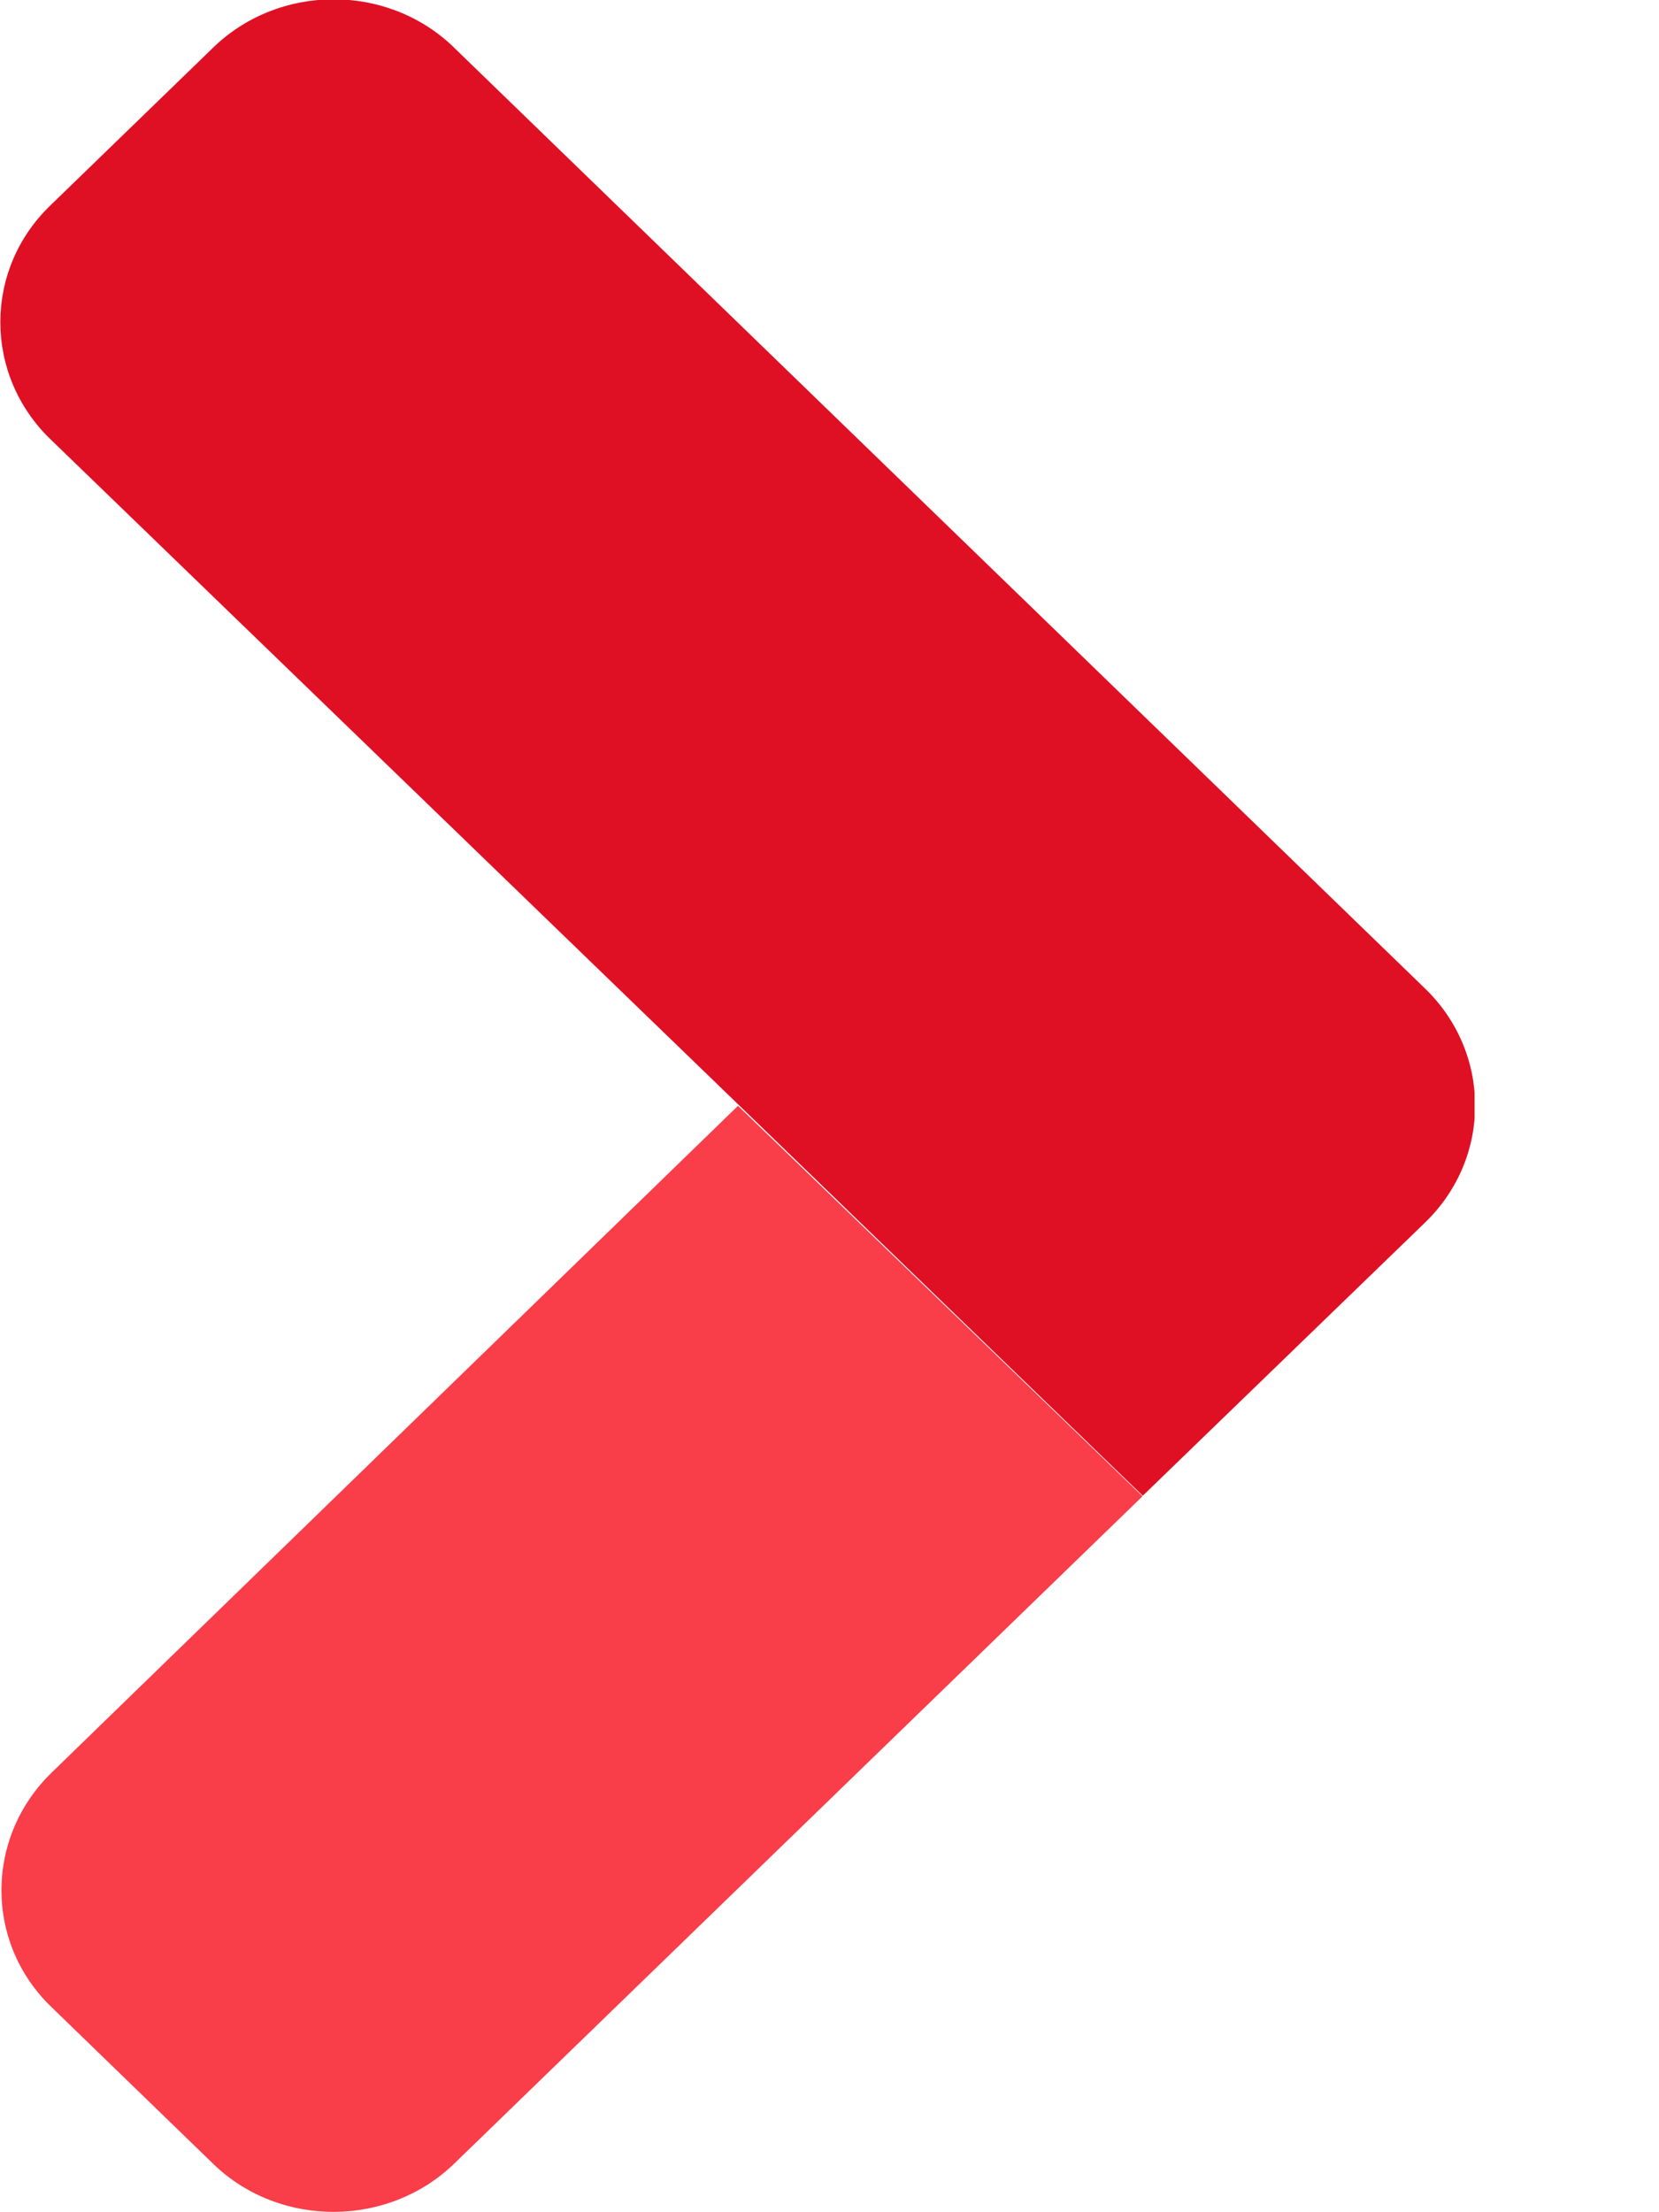
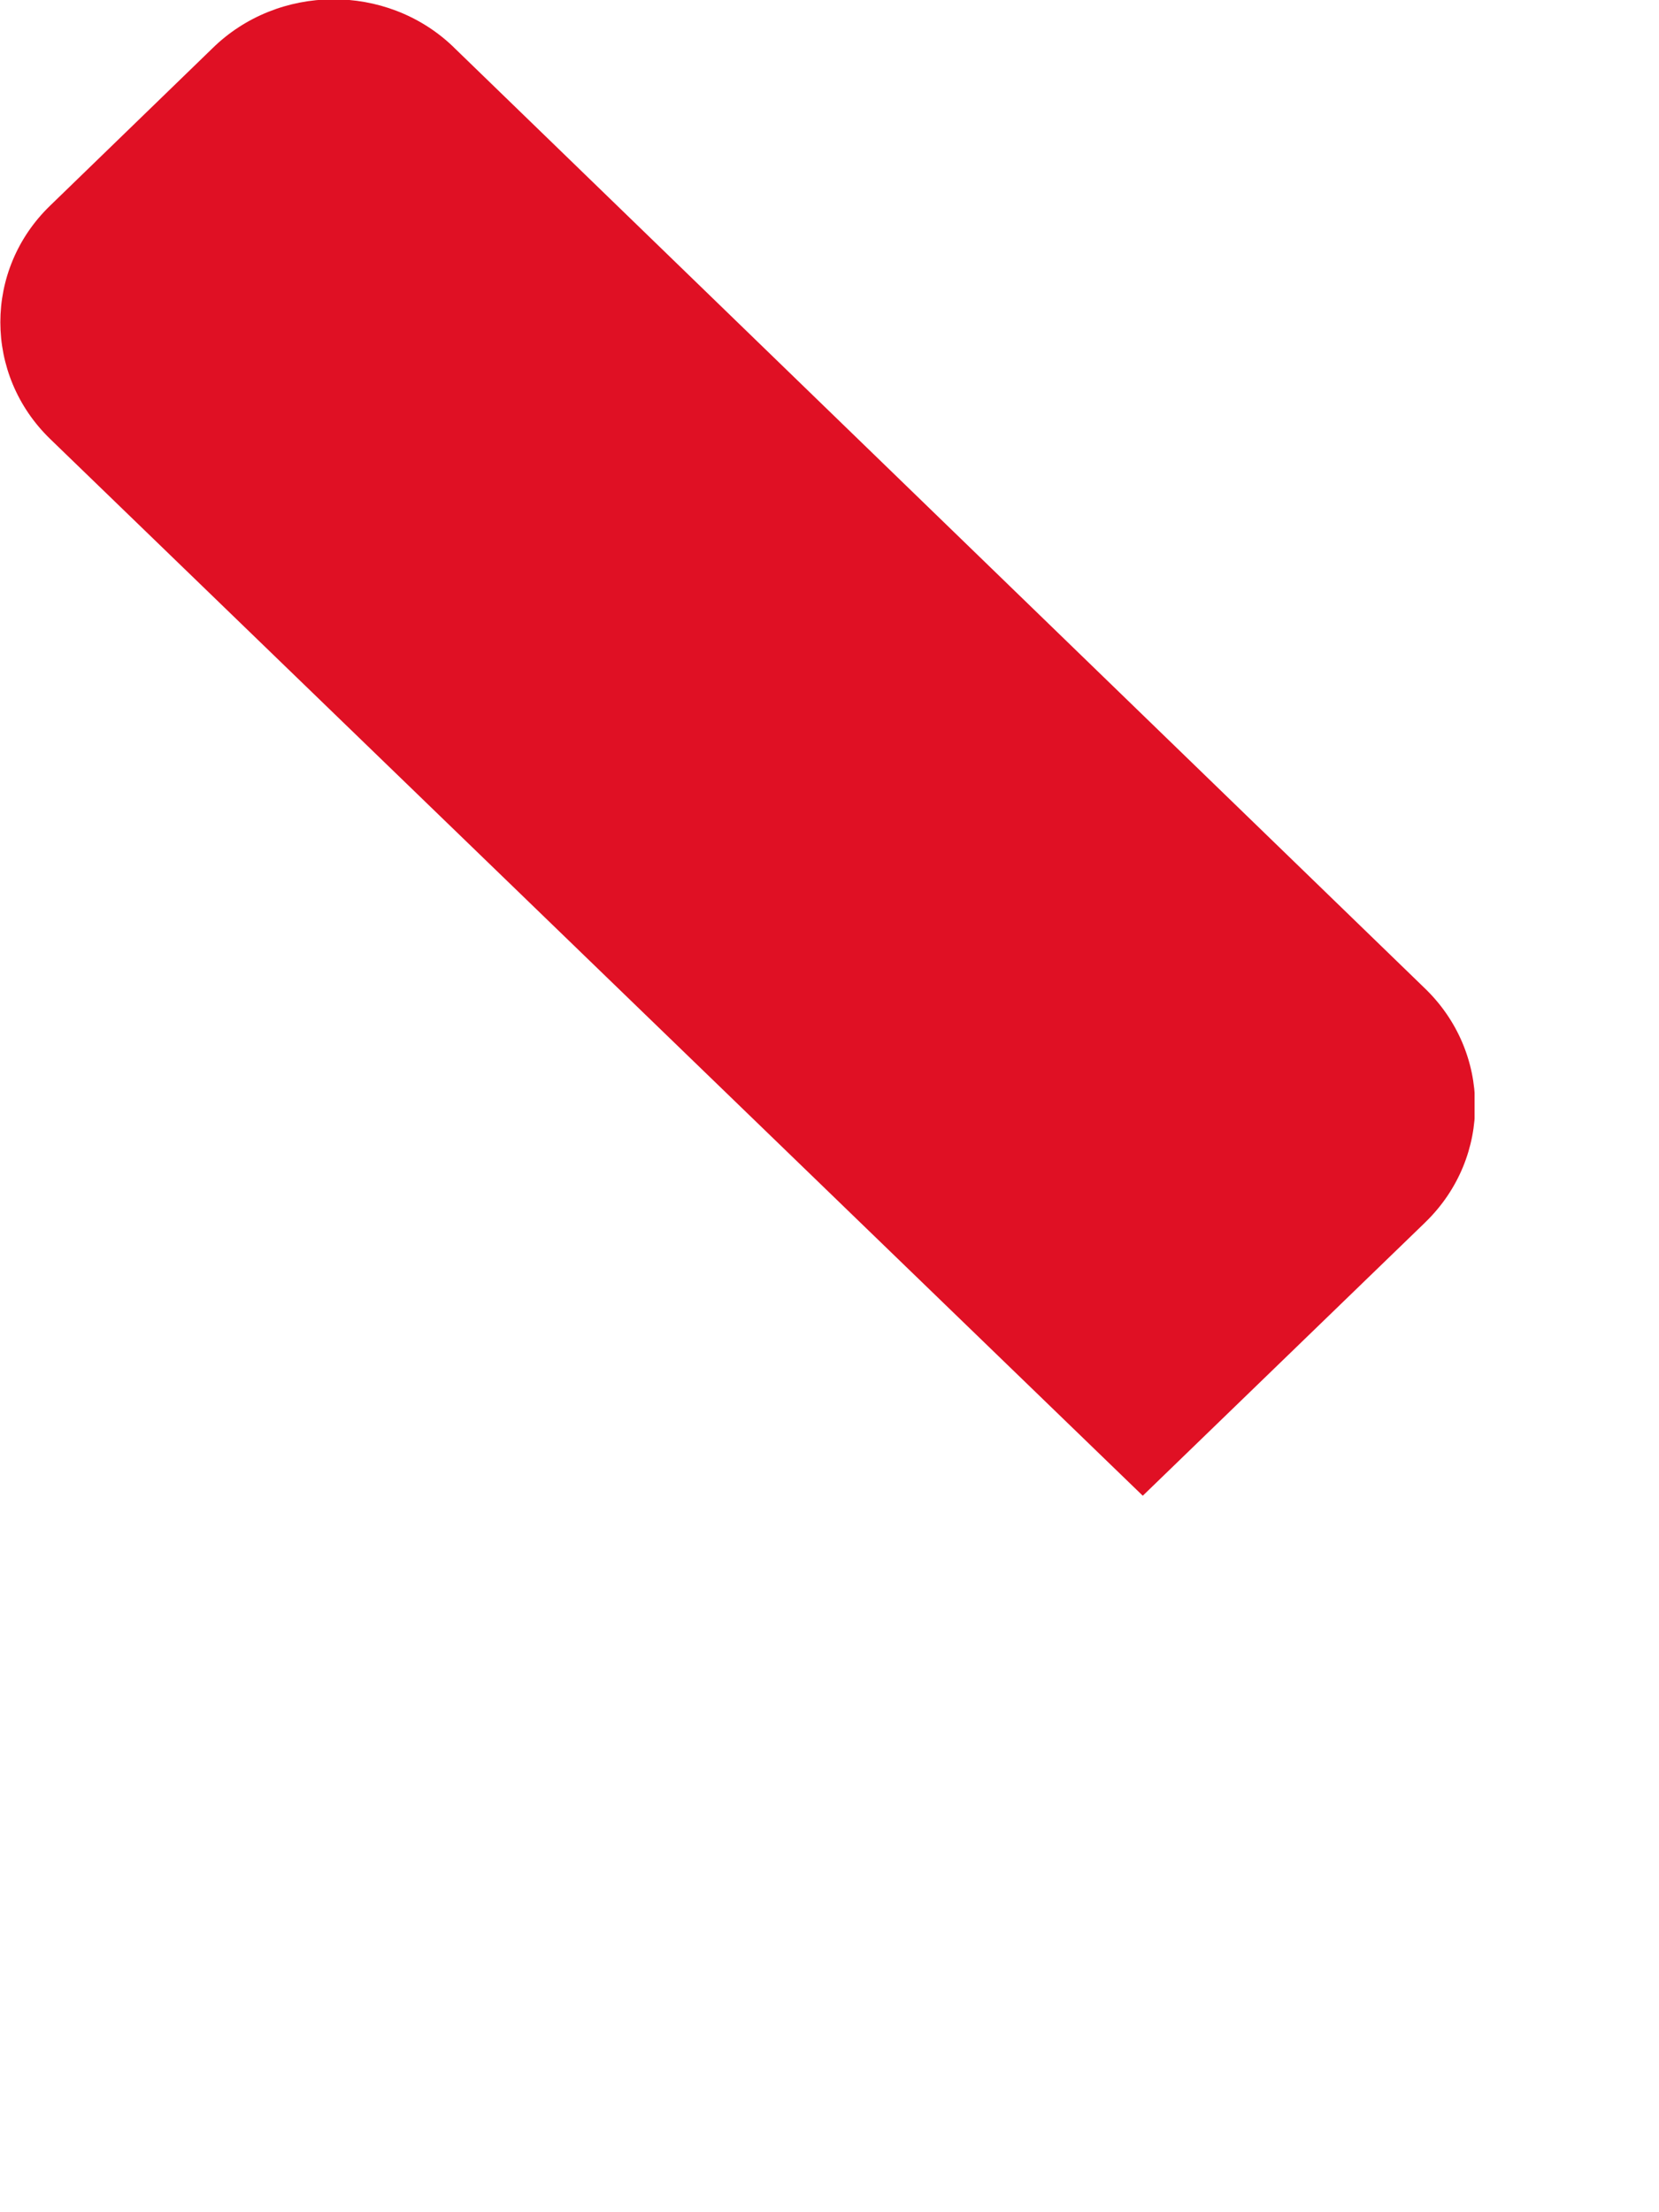
<svg xmlns="http://www.w3.org/2000/svg" fill="none" height="8" viewBox="0 0 6 8" width="6">
  <clipPath id="a">
    <path d="m0 0h5.333v8h-5.333z" />
  </clipPath>
  <g clip-path="url(#a)">
-     <path d="m2.669 3.999 1.463 1.412-2.488 2.412c-.238.232-.629.235-.87.005l-.005-.005-.583-.565c-.241-.232-.241-.612 0-.847z" fill="#f93d49" />
    <path d="m.767.176-.585.567c-.241.232-.241.612 0 .845l3.951 3.821 1.02-.987.003-.003c.241-.235.238-.615-.005-.847l-3.508-3.399-.005-.005c-.241-.23-.632-.227-.87.007z" fill="#e01024" />
  </g>
</svg>